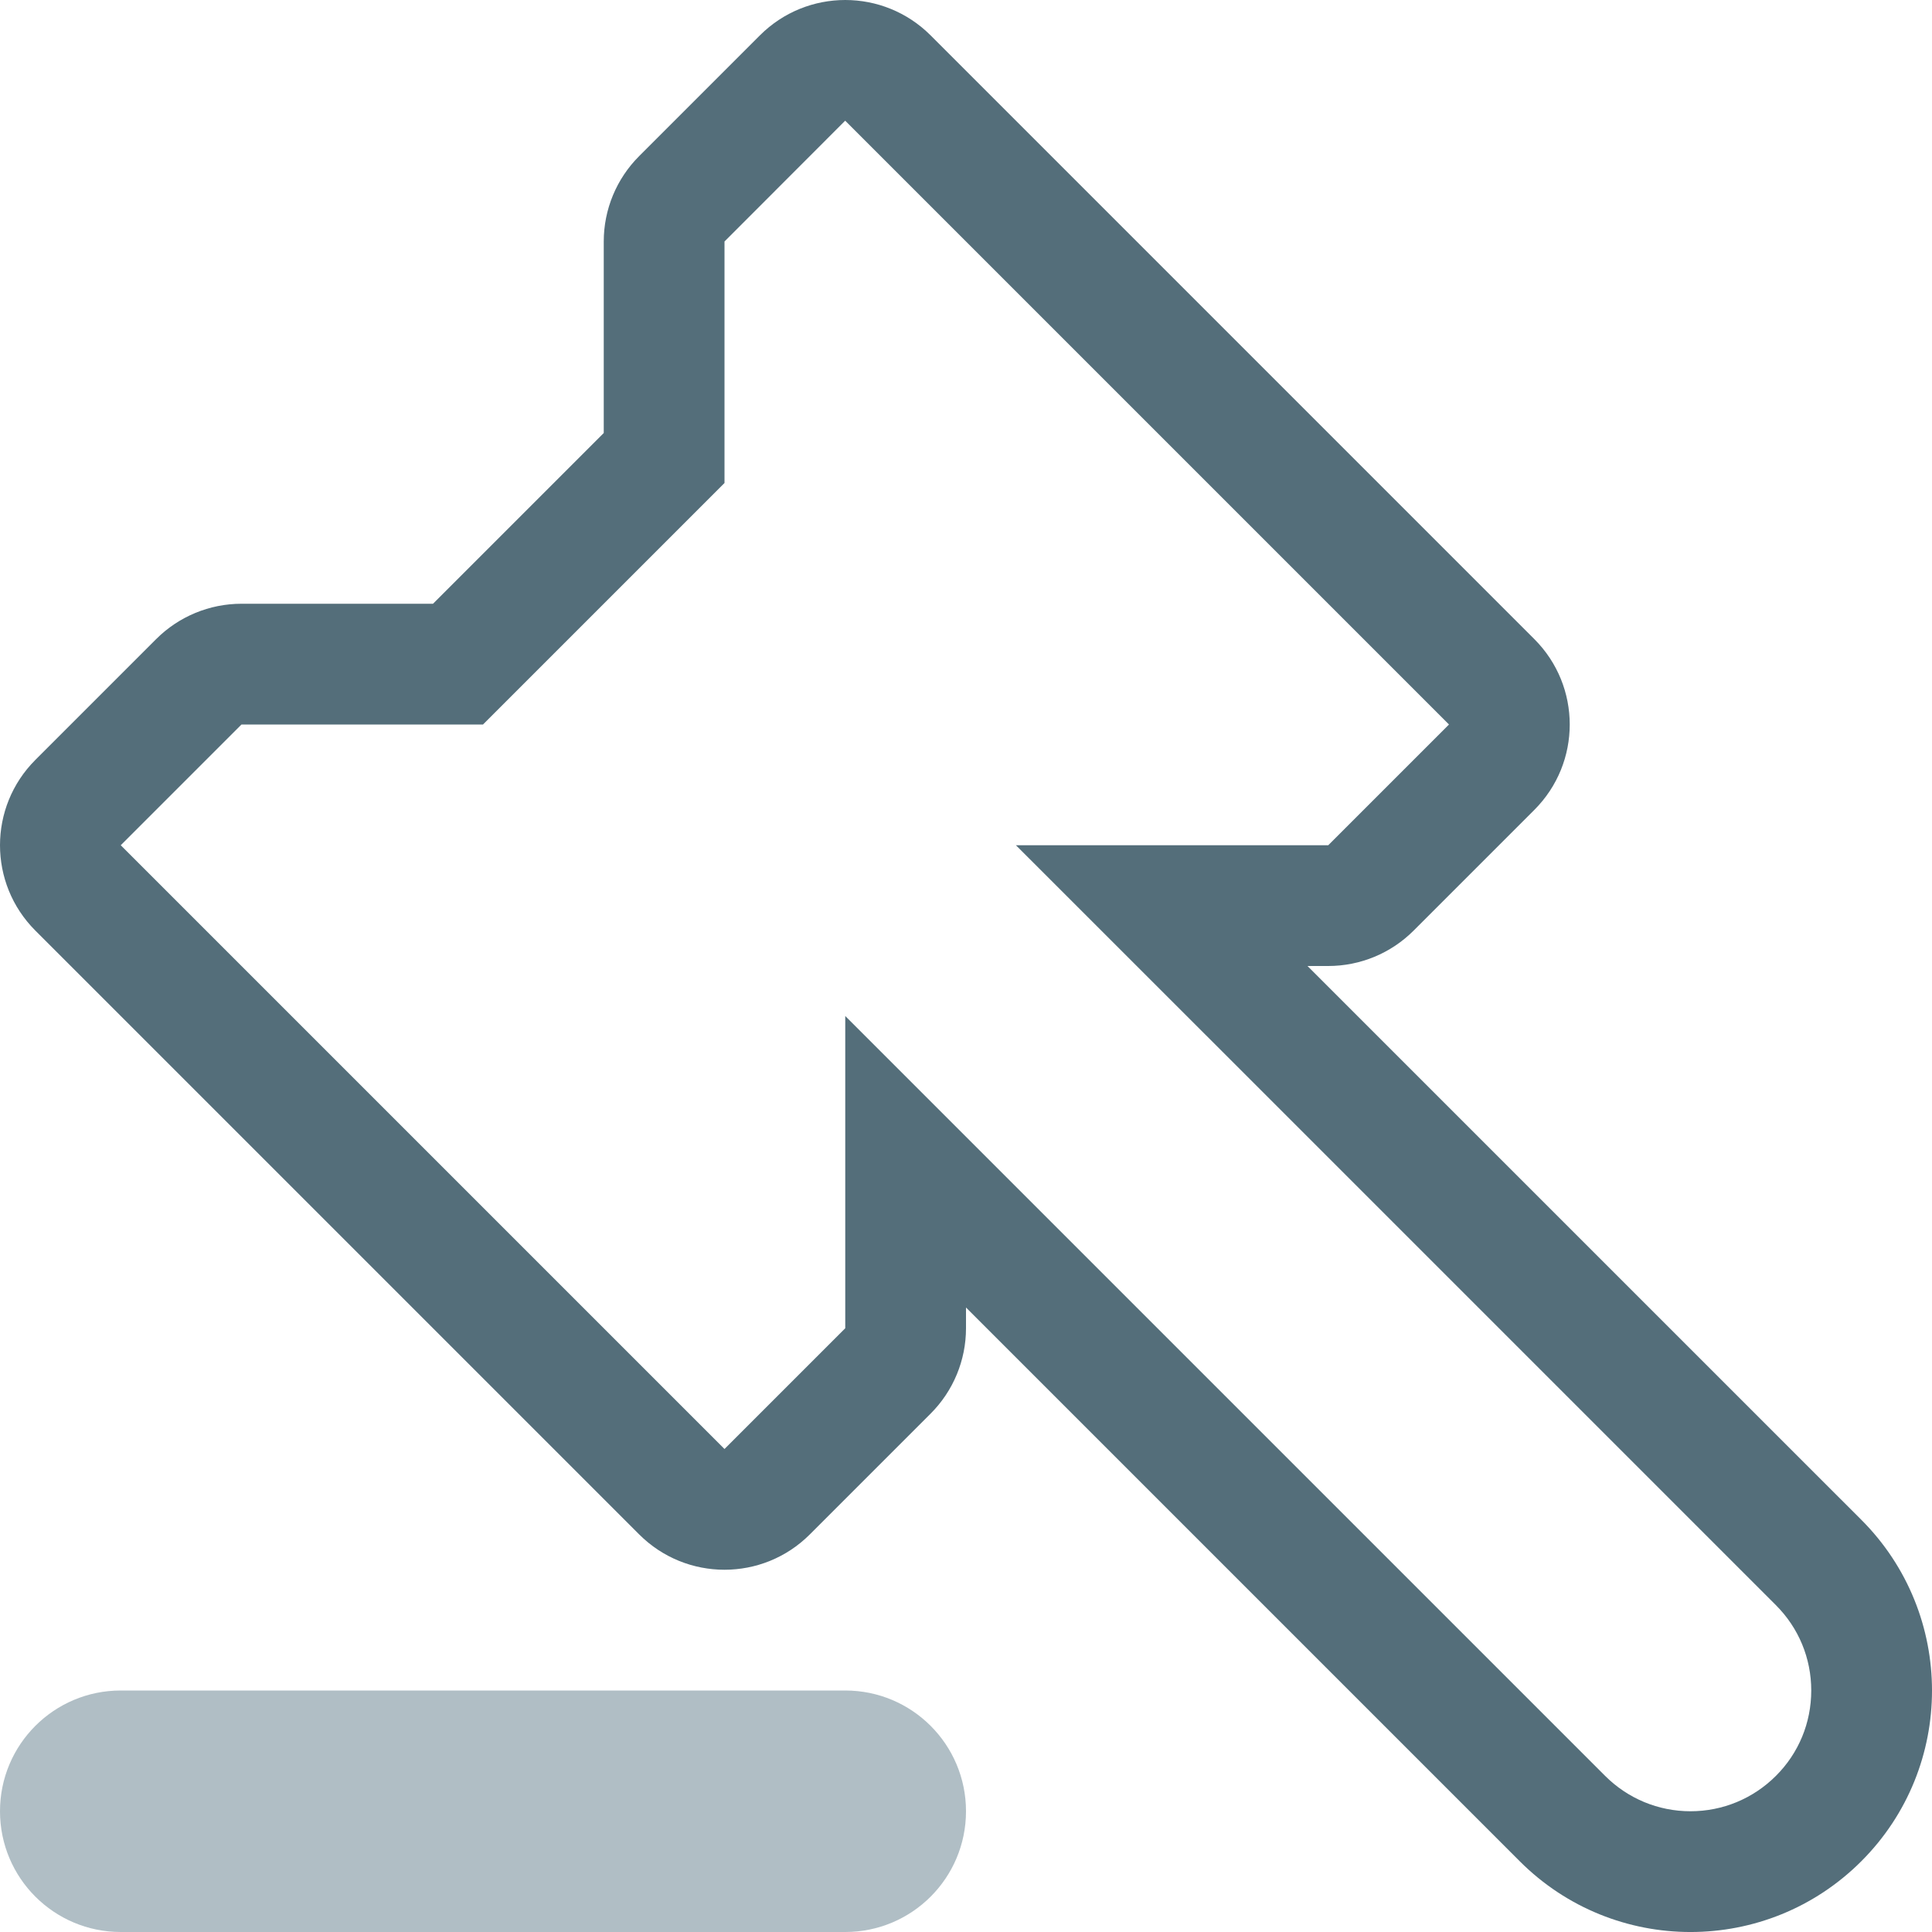
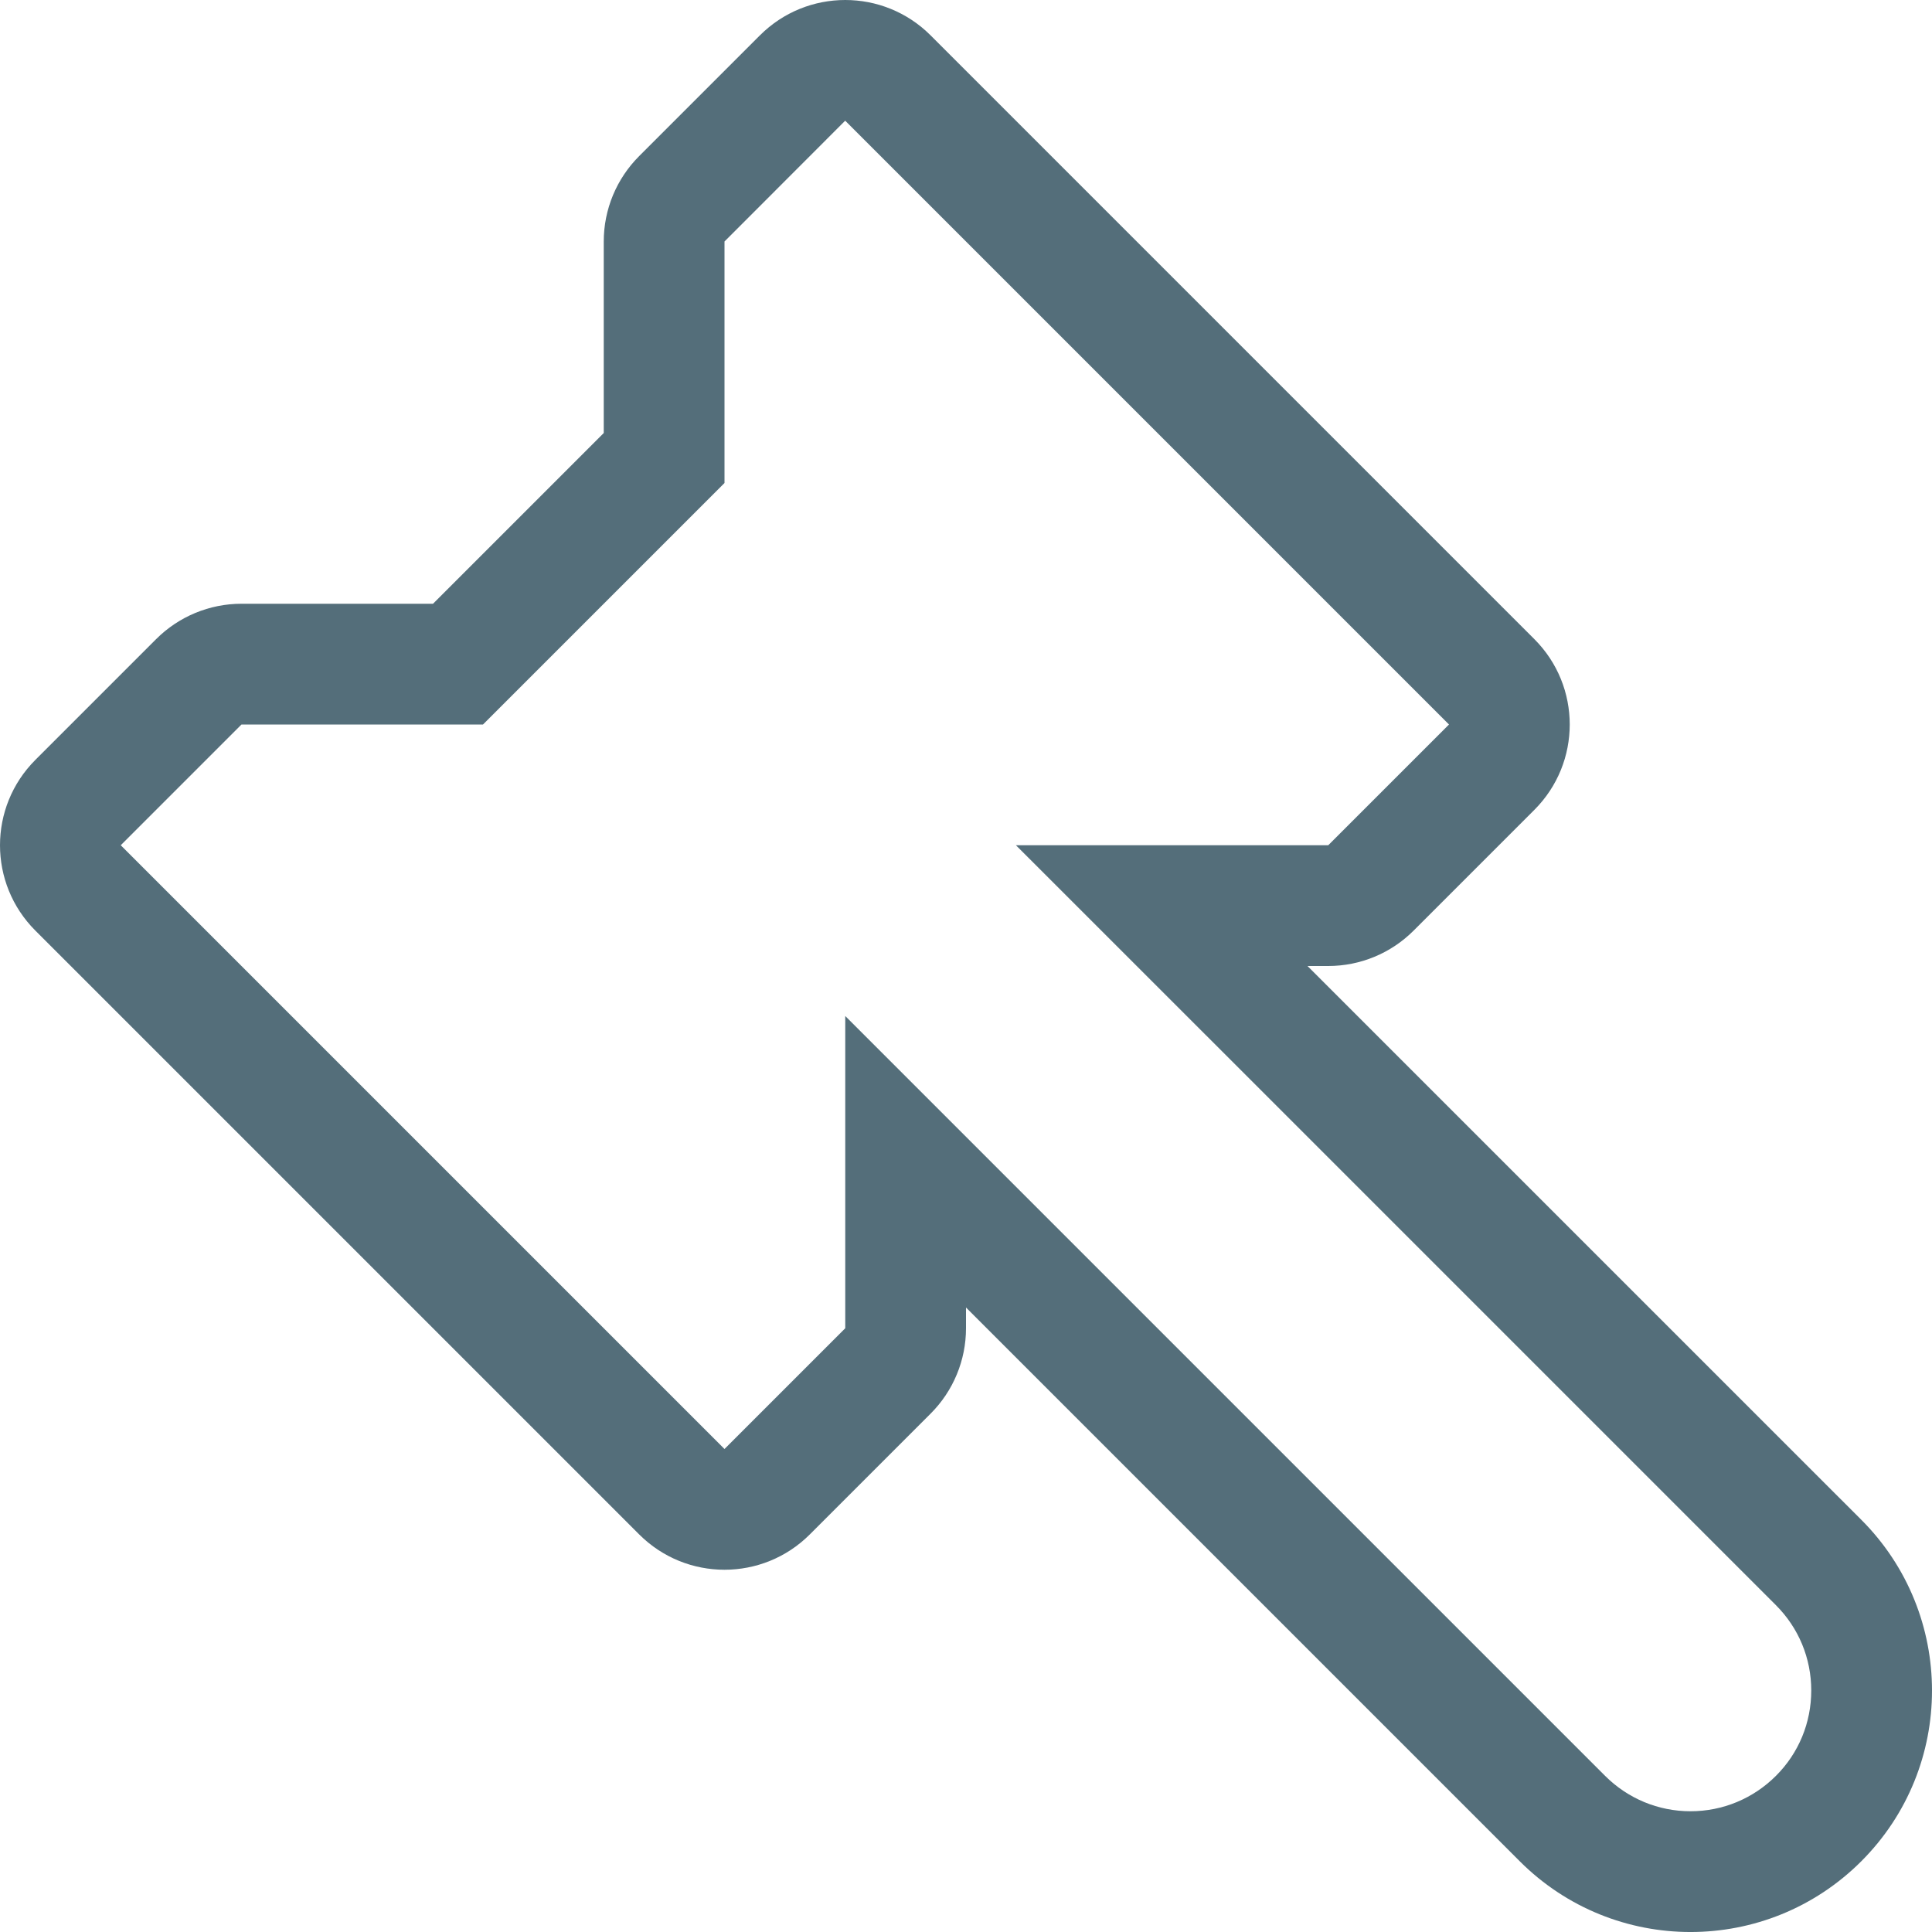
<svg xmlns="http://www.w3.org/2000/svg" enable-background="new 0 0 128 128" height="128px" id="Layer_1" version="1.1" viewBox="0 0 128 128" width="128px" xml:space="preserve">
  <g>
    <g>
      <path d="M123.315,100.688L86.624,64h1.375c2.125,0,4.156-0.844,5.656-2.344l8-8    c1.563-1.563,2.344-3.609,2.344-5.656s-0.781-4.094-2.344-5.656l-39.999-40C60.094,0.782,58.047,0,56,0s-4.094,0.781-5.656,2.344    l-8,8C40.844,11.844,40,13.875,40,16v12.688L28.688,40H16c-2.125,0-4.156,0.844-5.656,2.344l-8,8C0.781,51.907,0,53.954,0,56    s0.781,4.094,2.344,5.656l40,40C43.906,103.219,45.953,104,48,104s4.094-0.781,5.656-2.344l8-8C63.156,92.156,64,90.125,64,88    v-1.375l36.687,36.688c3.125,3.125,7.219,4.688,11.313,4.688c4.098,0,8.191-1.563,11.316-4.688    C129.562,117.07,129.562,106.938,123.315,100.688z M117.659,117.656c-1.512,1.508-3.523,2.344-5.66,2.344    c-2.133,0-4.145-0.836-5.656-2.344L69.655,80.969L56,67.313V88l-8,8L8,56l8-8h16l16-16V16l7.992-8c0.004,0,0.004,0,0.004,0H56    l39.999,40l-8,8H67.308l13.66,13.656l36.688,36.688c1.512,1.508,2.344,3.523,2.344,5.656    C119.999,114.141,119.171,116.148,117.659,117.656z" fill="#546E7A" />
    </g>
  </g>
-   <path d="M56,112H8c-4.418,0-8,3.578-8,8s3.582,8,8,8h48c4.418,0,8-3.578,8-8S60.418,112,56,112L56,112z" fill="#B0BEC5" />
</svg>